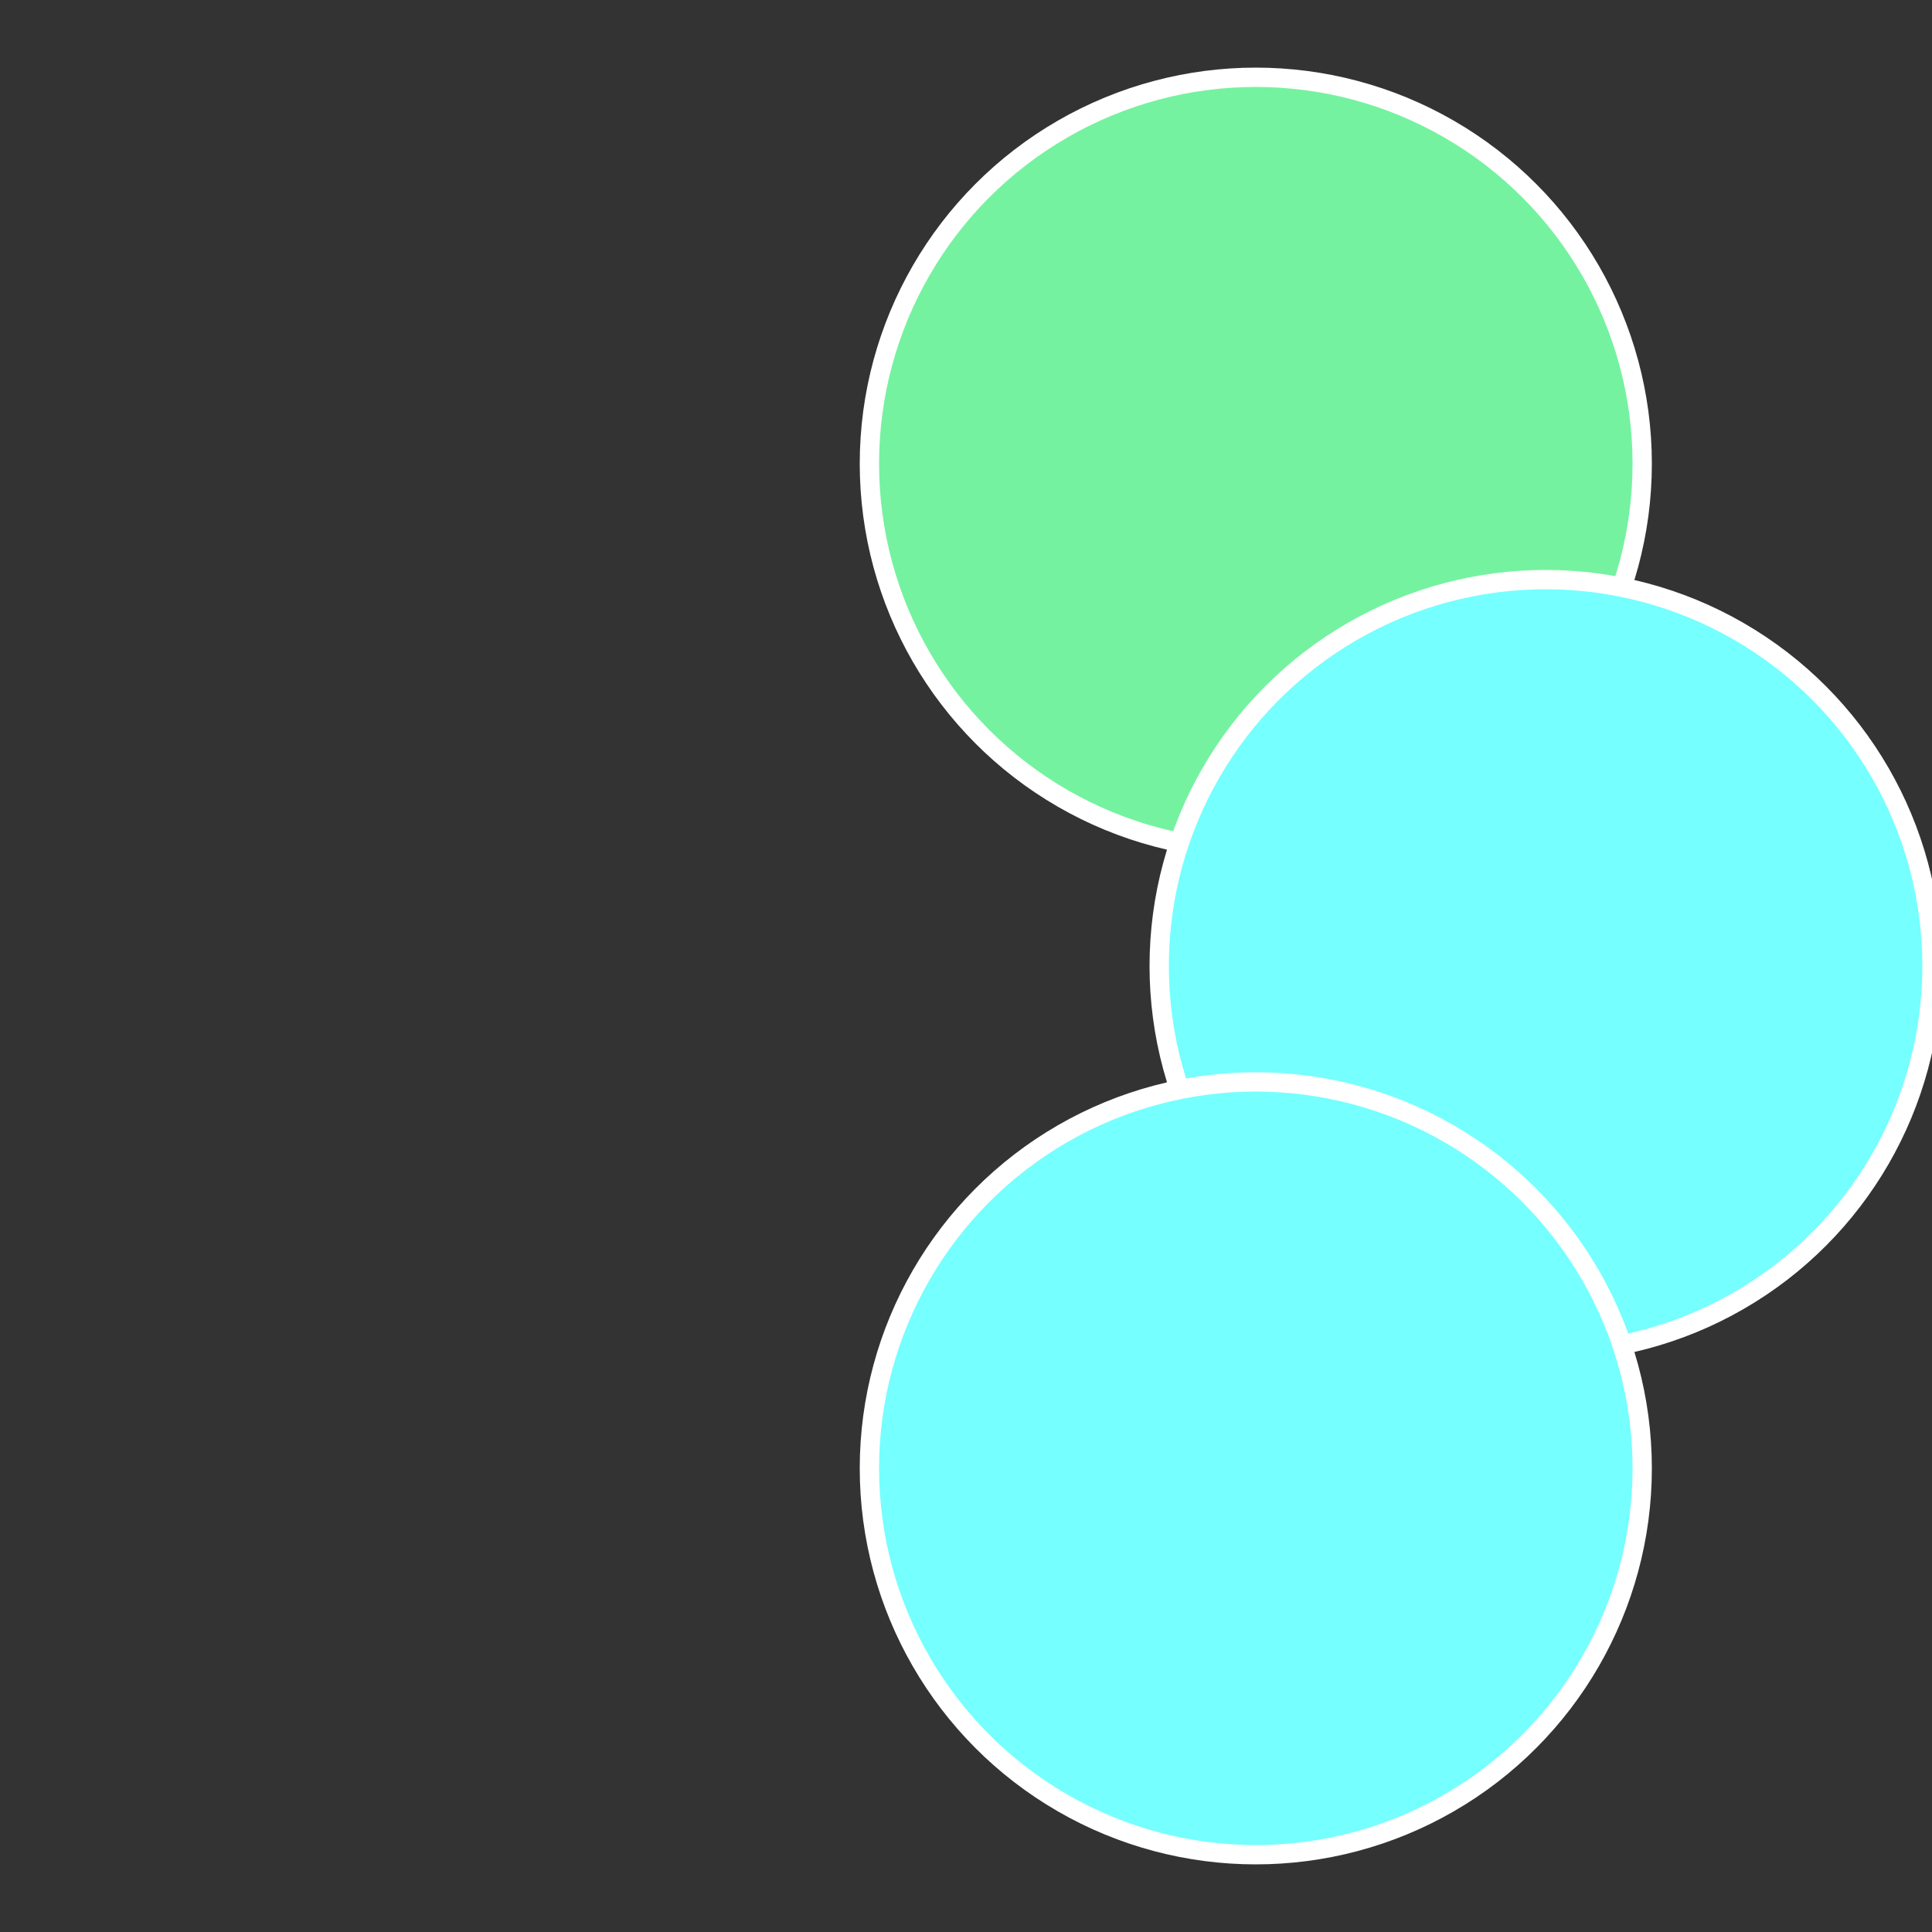
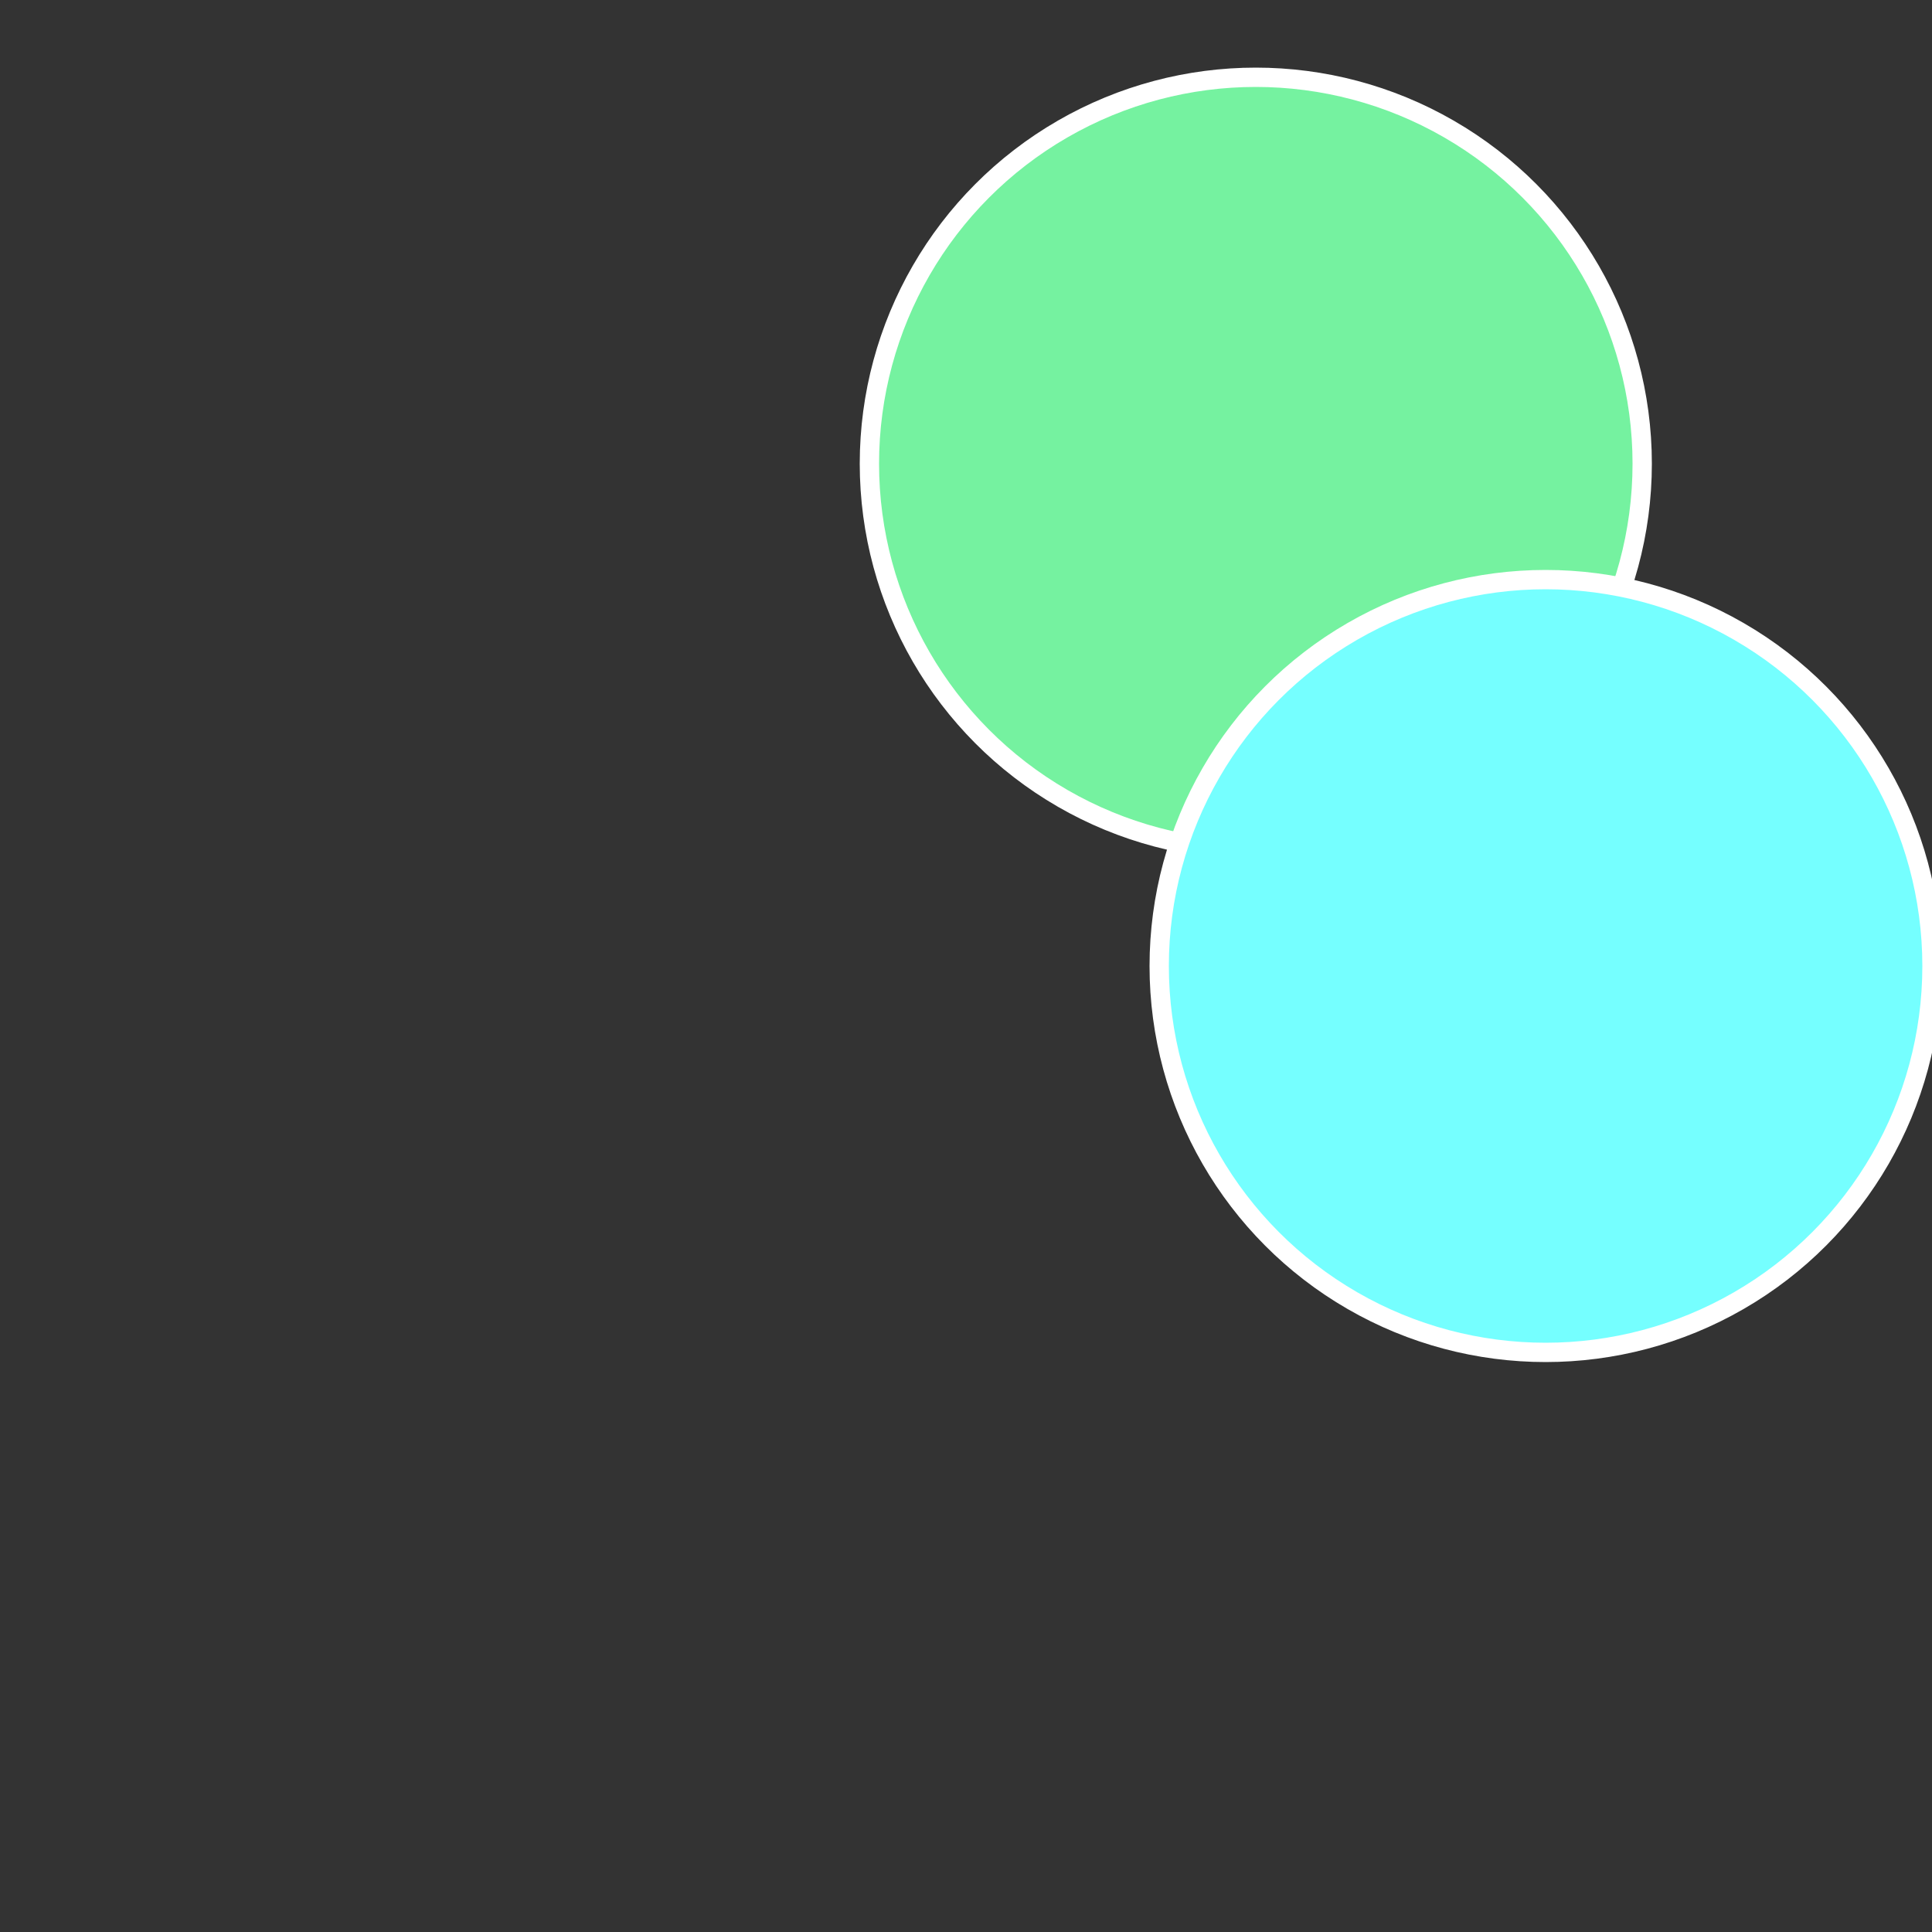
<svg xmlns="http://www.w3.org/2000/svg" width="500" height="500" viewBox="-1 -1 2 2">
  <rect x="-1" y="-1" width="2" height="2" fill="#333333" stroke="none" />
  <circle cx="0.3" cy="-0.52" r="0.4" fill="#75f2a0fffffffffffff9d0" stroke="#fff" stroke-width="1%" />
  <circle cx="0.6" cy="0" r="0.4" fill="#75ffffffffffffffbd9fffffffffffff9d0" stroke="#fff" stroke-width="1%" />
-   <circle cx="0.3" cy="0.52" r="0.4" fill="#75ffffffffffffff9d0fffffffffffffe8f" stroke="#fff" stroke-width="1%" />
</svg>